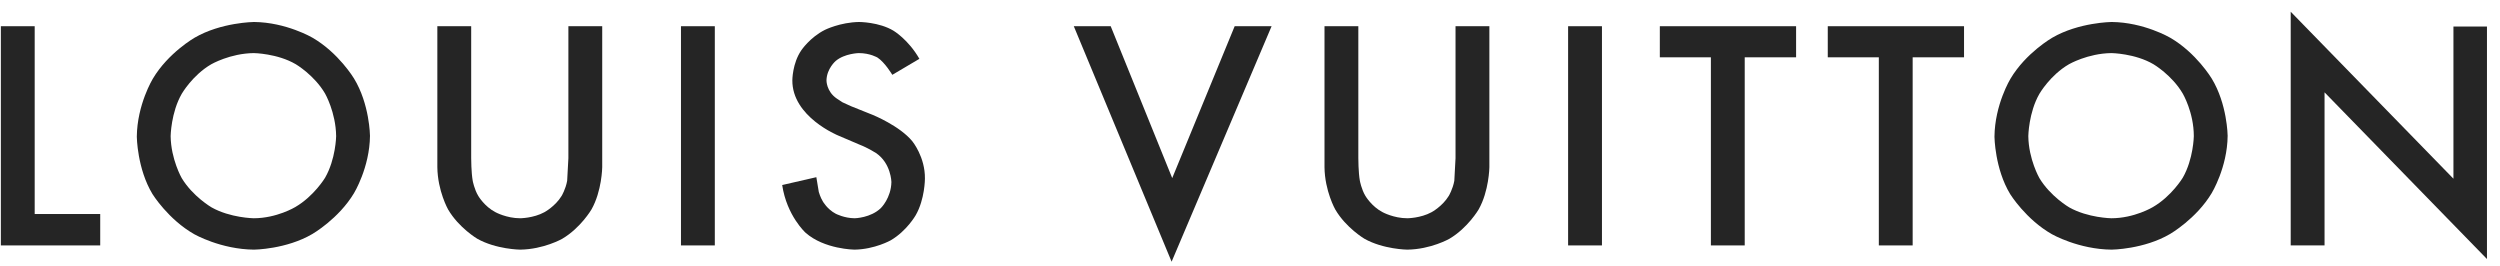
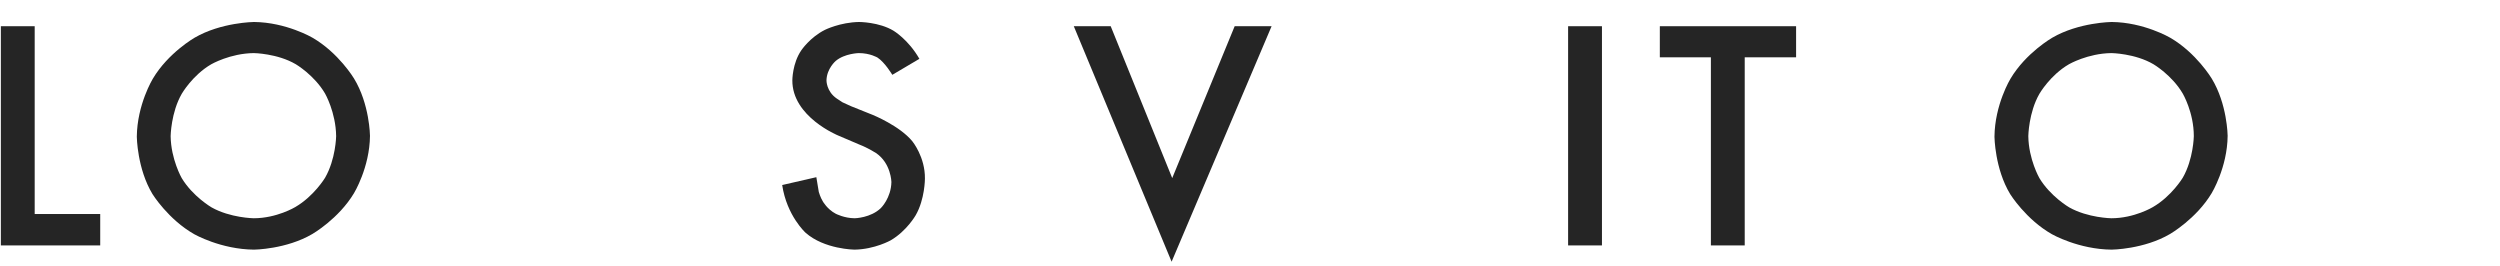
<svg xmlns="http://www.w3.org/2000/svg" width="160" height="17" viewBox="0 0 160 17" fill="none">
-   <path d="M159.166 1.698V16.577L148.771 5.91V15.707H146.605V0.751L157.02 11.437V1.698H159.166Z" fill="#252525" />
  <path d="M135.147 1.407C135.147 1.407 133.041 1.427 131.348 2.412C131.348 2.412 129.655 3.378 128.67 5.04C128.67 5.04 127.666 6.683 127.646 8.75C127.646 8.75 127.666 10.799 128.651 12.422C128.651 12.422 129.655 14.045 131.328 14.992C131.328 14.992 133.021 15.958 135.147 15.977C135.147 15.977 137.214 15.958 138.888 14.972C138.888 14.972 140.561 14.006 141.546 12.364C141.546 12.364 142.55 10.721 142.569 8.692C142.569 8.692 142.55 6.663 141.546 5.021C141.546 5.021 140.561 3.378 138.888 2.412C138.888 2.412 137.214 1.427 135.147 1.407ZM135.128 3.398C135.128 3.398 136.644 3.417 137.825 4.113C137.825 4.113 139.006 4.808 139.695 5.987C139.695 5.987 140.404 7.185 140.404 8.712C140.404 8.712 140.384 10.18 139.695 11.378C139.695 11.378 138.986 12.557 137.785 13.253C137.785 13.253 136.604 13.968 135.128 13.968C135.128 13.968 133.631 13.948 132.43 13.272C132.43 13.272 131.23 12.576 130.521 11.398C130.521 11.398 129.832 10.2 129.812 8.712C129.812 8.712 129.832 7.204 130.521 6.006C130.521 6.006 131.21 4.808 132.411 4.113C132.411 4.113 133.612 3.417 135.128 3.398Z" fill="#252525" />
-   <path d="M122.41 3.668V15.707H120.245V3.668H116.977V1.678H125.698V3.668H122.41Z" fill="#252525" />
  <path d="M114.95 3.668H111.662V15.707H109.497V3.668H106.229V1.678H114.95V3.668Z" fill="#252525" />
  <path d="M102.525 1.678V15.707H100.359V1.678H102.525Z" fill="#252525" />
-   <path d="M95.32 1.678V10.702C95.32 10.702 95.3 12.229 94.631 13.407C94.631 13.407 93.942 14.586 92.761 15.282C92.761 15.282 91.579 15.958 90.063 15.977C90.063 15.977 88.528 15.958 87.327 15.282C87.327 15.282 86.146 14.586 85.457 13.407C85.457 13.407 84.787 12.229 84.768 10.702V1.678H86.933V10.122C86.933 10.122 86.933 11.03 87.032 11.572C87.032 11.572 87.13 12.113 87.386 12.538C87.386 12.538 87.78 13.214 88.489 13.581C88.489 13.581 89.197 13.968 90.063 13.968C90.063 13.968 90.91 13.968 91.619 13.581C91.619 13.581 92.308 13.214 92.721 12.538C92.721 12.538 92.977 12.113 93.076 11.572L93.154 10.122V1.678H95.32Z" fill="#252525" />
  <path d="M68.723 1.678H71.085L75.022 11.398L79.019 1.678H81.382L74.983 16.75L68.723 1.678Z" fill="#252525" />
  <path d="M56.164 3.687C56.164 3.687 55.691 3.398 54.963 3.398C54.963 3.398 54.057 3.417 53.486 3.9C53.486 3.9 52.915 4.383 52.895 5.137C52.895 5.137 52.876 5.852 53.565 6.315L53.919 6.547L54.471 6.799L55.868 7.359C55.868 7.359 57.581 8.055 58.388 9.04C58.388 9.04 59.215 10.045 59.195 11.436C59.195 11.436 59.195 12.75 58.605 13.774C58.605 13.774 58.034 14.779 57.01 15.378C57.01 15.378 55.986 15.958 54.687 15.977C54.687 15.977 52.758 15.958 51.557 14.895C51.557 14.895 50.356 13.813 50.06 11.842L52.246 11.34L52.403 12.286C52.403 12.286 52.502 12.634 52.659 12.886C52.659 12.886 52.935 13.388 53.486 13.678C53.486 13.678 54.037 13.968 54.707 13.968C54.707 13.968 55.73 13.948 56.38 13.311C56.38 13.311 57.03 12.673 57.05 11.649C57.05 11.649 57.03 10.451 56.065 9.794C56.065 9.794 55.553 9.465 55.002 9.253L53.644 8.673C53.644 8.673 50.691 7.475 50.71 5.137C50.71 5.137 50.71 4.055 51.281 3.224C51.281 3.224 51.832 2.393 52.797 1.91C52.797 1.91 53.762 1.427 54.982 1.407C54.982 1.407 56.262 1.407 57.187 1.968C57.187 1.968 58.132 2.528 58.841 3.765L57.108 4.789C57.108 4.789 56.636 3.997 56.164 3.687Z" fill="#252525" />
-   <path d="M45.748 1.678V15.707H43.582V1.678H45.748Z" fill="#252525" />
-   <path d="M36.377 1.678H38.542V10.702C38.542 10.702 38.523 12.229 37.853 13.407C37.853 13.407 37.164 14.586 35.983 15.282C35.983 15.282 34.802 15.958 33.286 15.977C33.286 15.977 31.75 15.958 30.55 15.282C30.55 15.282 29.368 14.586 28.679 13.407C28.679 13.407 28.01 12.229 27.99 10.702V1.678H30.156V10.122C30.156 10.122 30.156 11.03 30.254 11.572C30.254 11.572 30.353 12.113 30.609 12.538C30.609 12.538 31.002 13.214 31.711 13.581C31.711 13.581 32.42 13.968 33.286 13.968C33.286 13.968 34.133 13.968 34.841 13.581C34.841 13.581 35.53 13.214 35.944 12.538C35.944 12.538 36.2 12.113 36.298 11.572L36.377 10.122V1.678Z" fill="#252525" />
  <path d="M16.257 1.407C16.257 1.407 14.15 1.427 12.457 2.412C12.457 2.412 10.764 3.378 9.78 5.04C9.78 5.04 8.776 6.683 8.756 8.75C8.756 8.75 8.776 10.799 9.76 12.422C9.76 12.422 10.764 14.045 12.437 14.992C12.437 14.992 14.13 15.958 16.257 15.977C16.257 15.977 18.324 15.958 19.997 14.972C19.997 14.972 21.671 14.006 22.655 12.364C22.655 12.364 23.659 10.721 23.679 8.692C23.679 8.692 23.659 6.663 22.655 5.021C22.655 5.021 21.671 3.378 19.997 2.412C19.997 2.412 18.324 1.427 16.257 1.407ZM16.237 3.398C16.237 3.398 17.753 3.417 18.934 4.113C18.934 4.113 20.115 4.808 20.804 5.987C20.804 5.987 21.493 7.185 21.513 8.712C21.513 8.712 21.493 10.18 20.804 11.378C20.804 11.378 20.096 12.557 18.895 13.253C18.895 13.253 17.713 13.968 16.237 13.968C16.237 13.968 14.741 13.948 13.54 13.272C13.54 13.272 12.339 12.576 11.63 11.398C11.63 11.398 10.941 10.2 10.921 8.712C10.921 8.712 10.941 7.204 11.63 6.006C11.63 6.006 12.319 4.808 13.52 4.113C13.52 4.113 14.721 3.417 16.237 3.398Z" fill="#252525" />
  <path d="M2.22 1.678V13.697H6.414V15.707H0.055V1.678H2.22Z" fill="#252525" />
</svg>